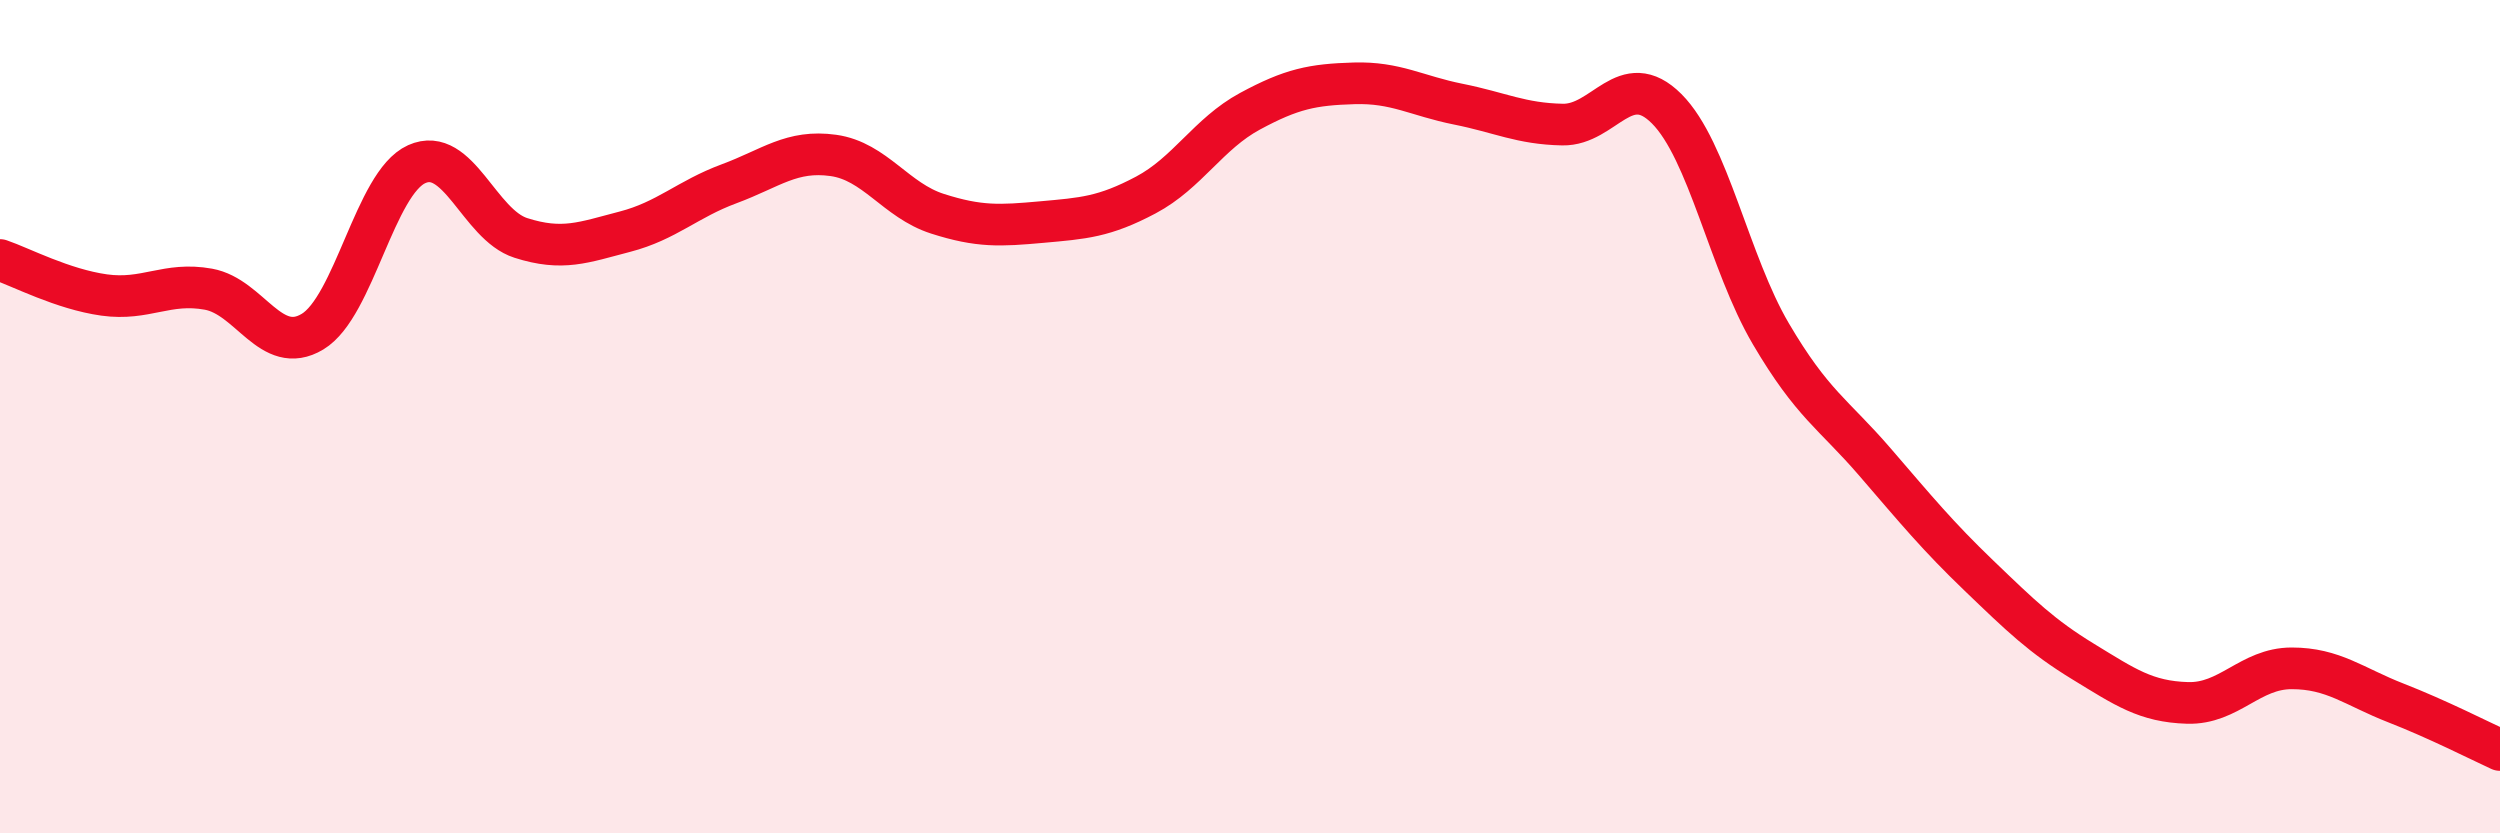
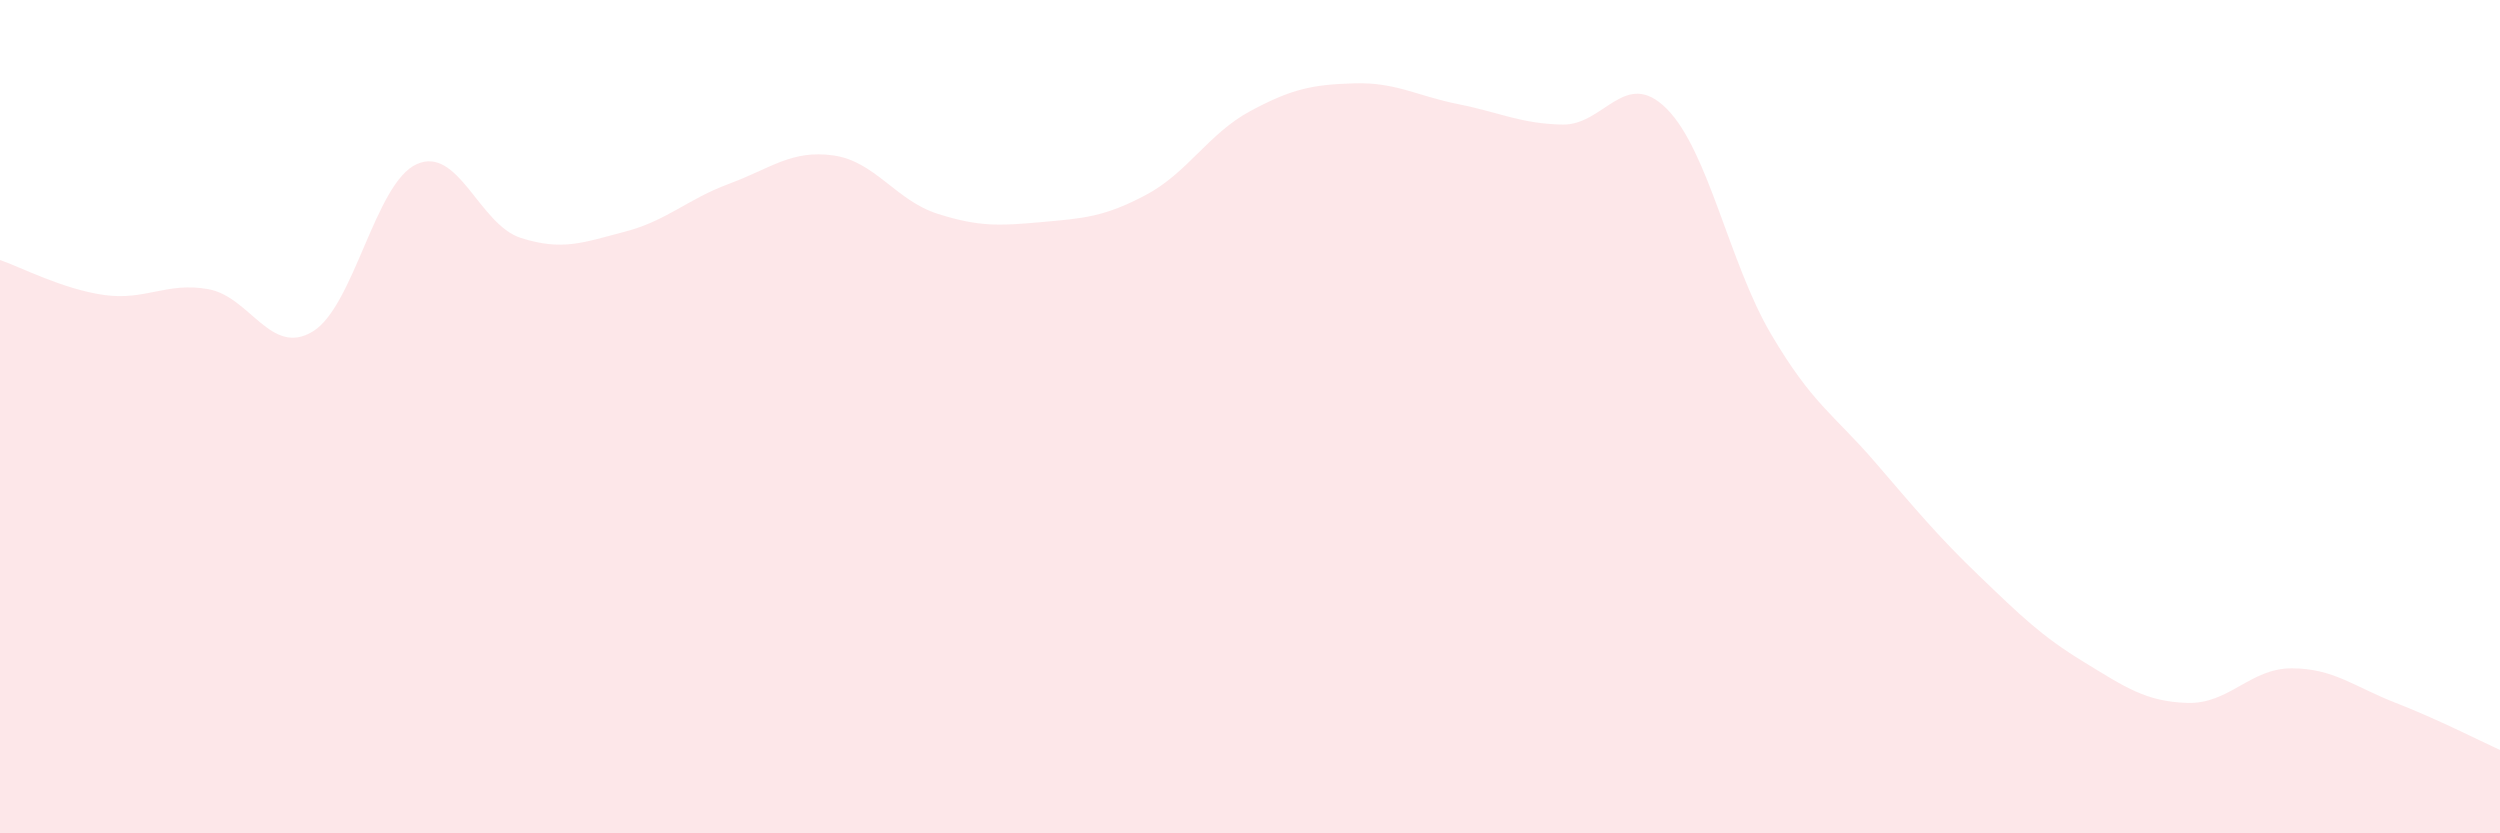
<svg xmlns="http://www.w3.org/2000/svg" width="60" height="20" viewBox="0 0 60 20">
  <path d="M 0,6.24 C 0.5,6.41 1.5,6.94 2.5,7.08 C 3.5,7.22 4,6.76 5,6.94 C 6,7.12 6.5,8.56 7.5,7.96 C 8.5,7.36 9,4.39 10,3.94 C 11,3.49 11.5,5.39 12.5,5.71 C 13.5,6.03 14,5.82 15,5.56 C 16,5.3 16.5,4.78 17.5,4.41 C 18.5,4.04 19,3.59 20,3.73 C 21,3.87 21.5,4.81 22.5,5.13 C 23.5,5.45 24,5.42 25,5.33 C 26,5.24 26.5,5.21 27.5,4.68 C 28.5,4.15 29,3.21 30,2.67 C 31,2.13 31.5,2.03 32.5,2 C 33.5,1.97 34,2.3 35,2.5 C 36,2.7 36.5,2.97 37.5,2.99 C 38.5,3.01 39,1.61 40,2.61 C 41,3.61 41.5,6.31 42.5,8.01 C 43.5,9.71 44,9.93 45,11.09 C 46,12.25 46.5,12.86 47.5,13.82 C 48.5,14.78 49,15.27 50,15.88 C 51,16.49 51.5,16.84 52.5,16.87 C 53.5,16.9 54,16.04 55,16.04 C 56,16.04 56.5,16.48 57.5,16.87 C 58.5,17.26 59.5,17.77 60,18L60 20L0 20Z" fill="#EB0A25" opacity="0.1" stroke-linecap="round" stroke-linejoin="round" />
-   <path d="M 0,6.24 C 0.5,6.41 1.5,6.94 2.5,7.08 C 3.5,7.22 4,6.76 5,6.94 C 6,7.12 6.5,8.56 7.5,7.96 C 8.5,7.36 9,4.39 10,3.94 C 11,3.49 11.5,5.39 12.5,5.71 C 13.5,6.03 14,5.82 15,5.56 C 16,5.3 16.5,4.78 17.5,4.41 C 18.5,4.04 19,3.59 20,3.73 C 21,3.87 21.5,4.81 22.5,5.13 C 23.5,5.45 24,5.42 25,5.33 C 26,5.24 26.5,5.21 27.5,4.68 C 28.5,4.15 29,3.21 30,2.67 C 31,2.13 31.5,2.03 32.5,2 C 33.5,1.97 34,2.3 35,2.5 C 36,2.7 36.5,2.97 37.5,2.99 C 38.5,3.01 39,1.61 40,2.61 C 41,3.61 41.5,6.31 42.5,8.01 C 43.5,9.71 44,9.93 45,11.09 C 46,12.25 46.5,12.86 47.5,13.82 C 48.5,14.78 49,15.27 50,15.88 C 51,16.49 51.5,16.84 52.5,16.87 C 53.5,16.9 54,16.04 55,16.04 C 56,16.04 56.5,16.48 57.5,16.87 C 58.5,17.26 59.5,17.77 60,18" stroke="#EB0A25" stroke-width="1" fill="none" stroke-linecap="round" stroke-linejoin="round" />
</svg>